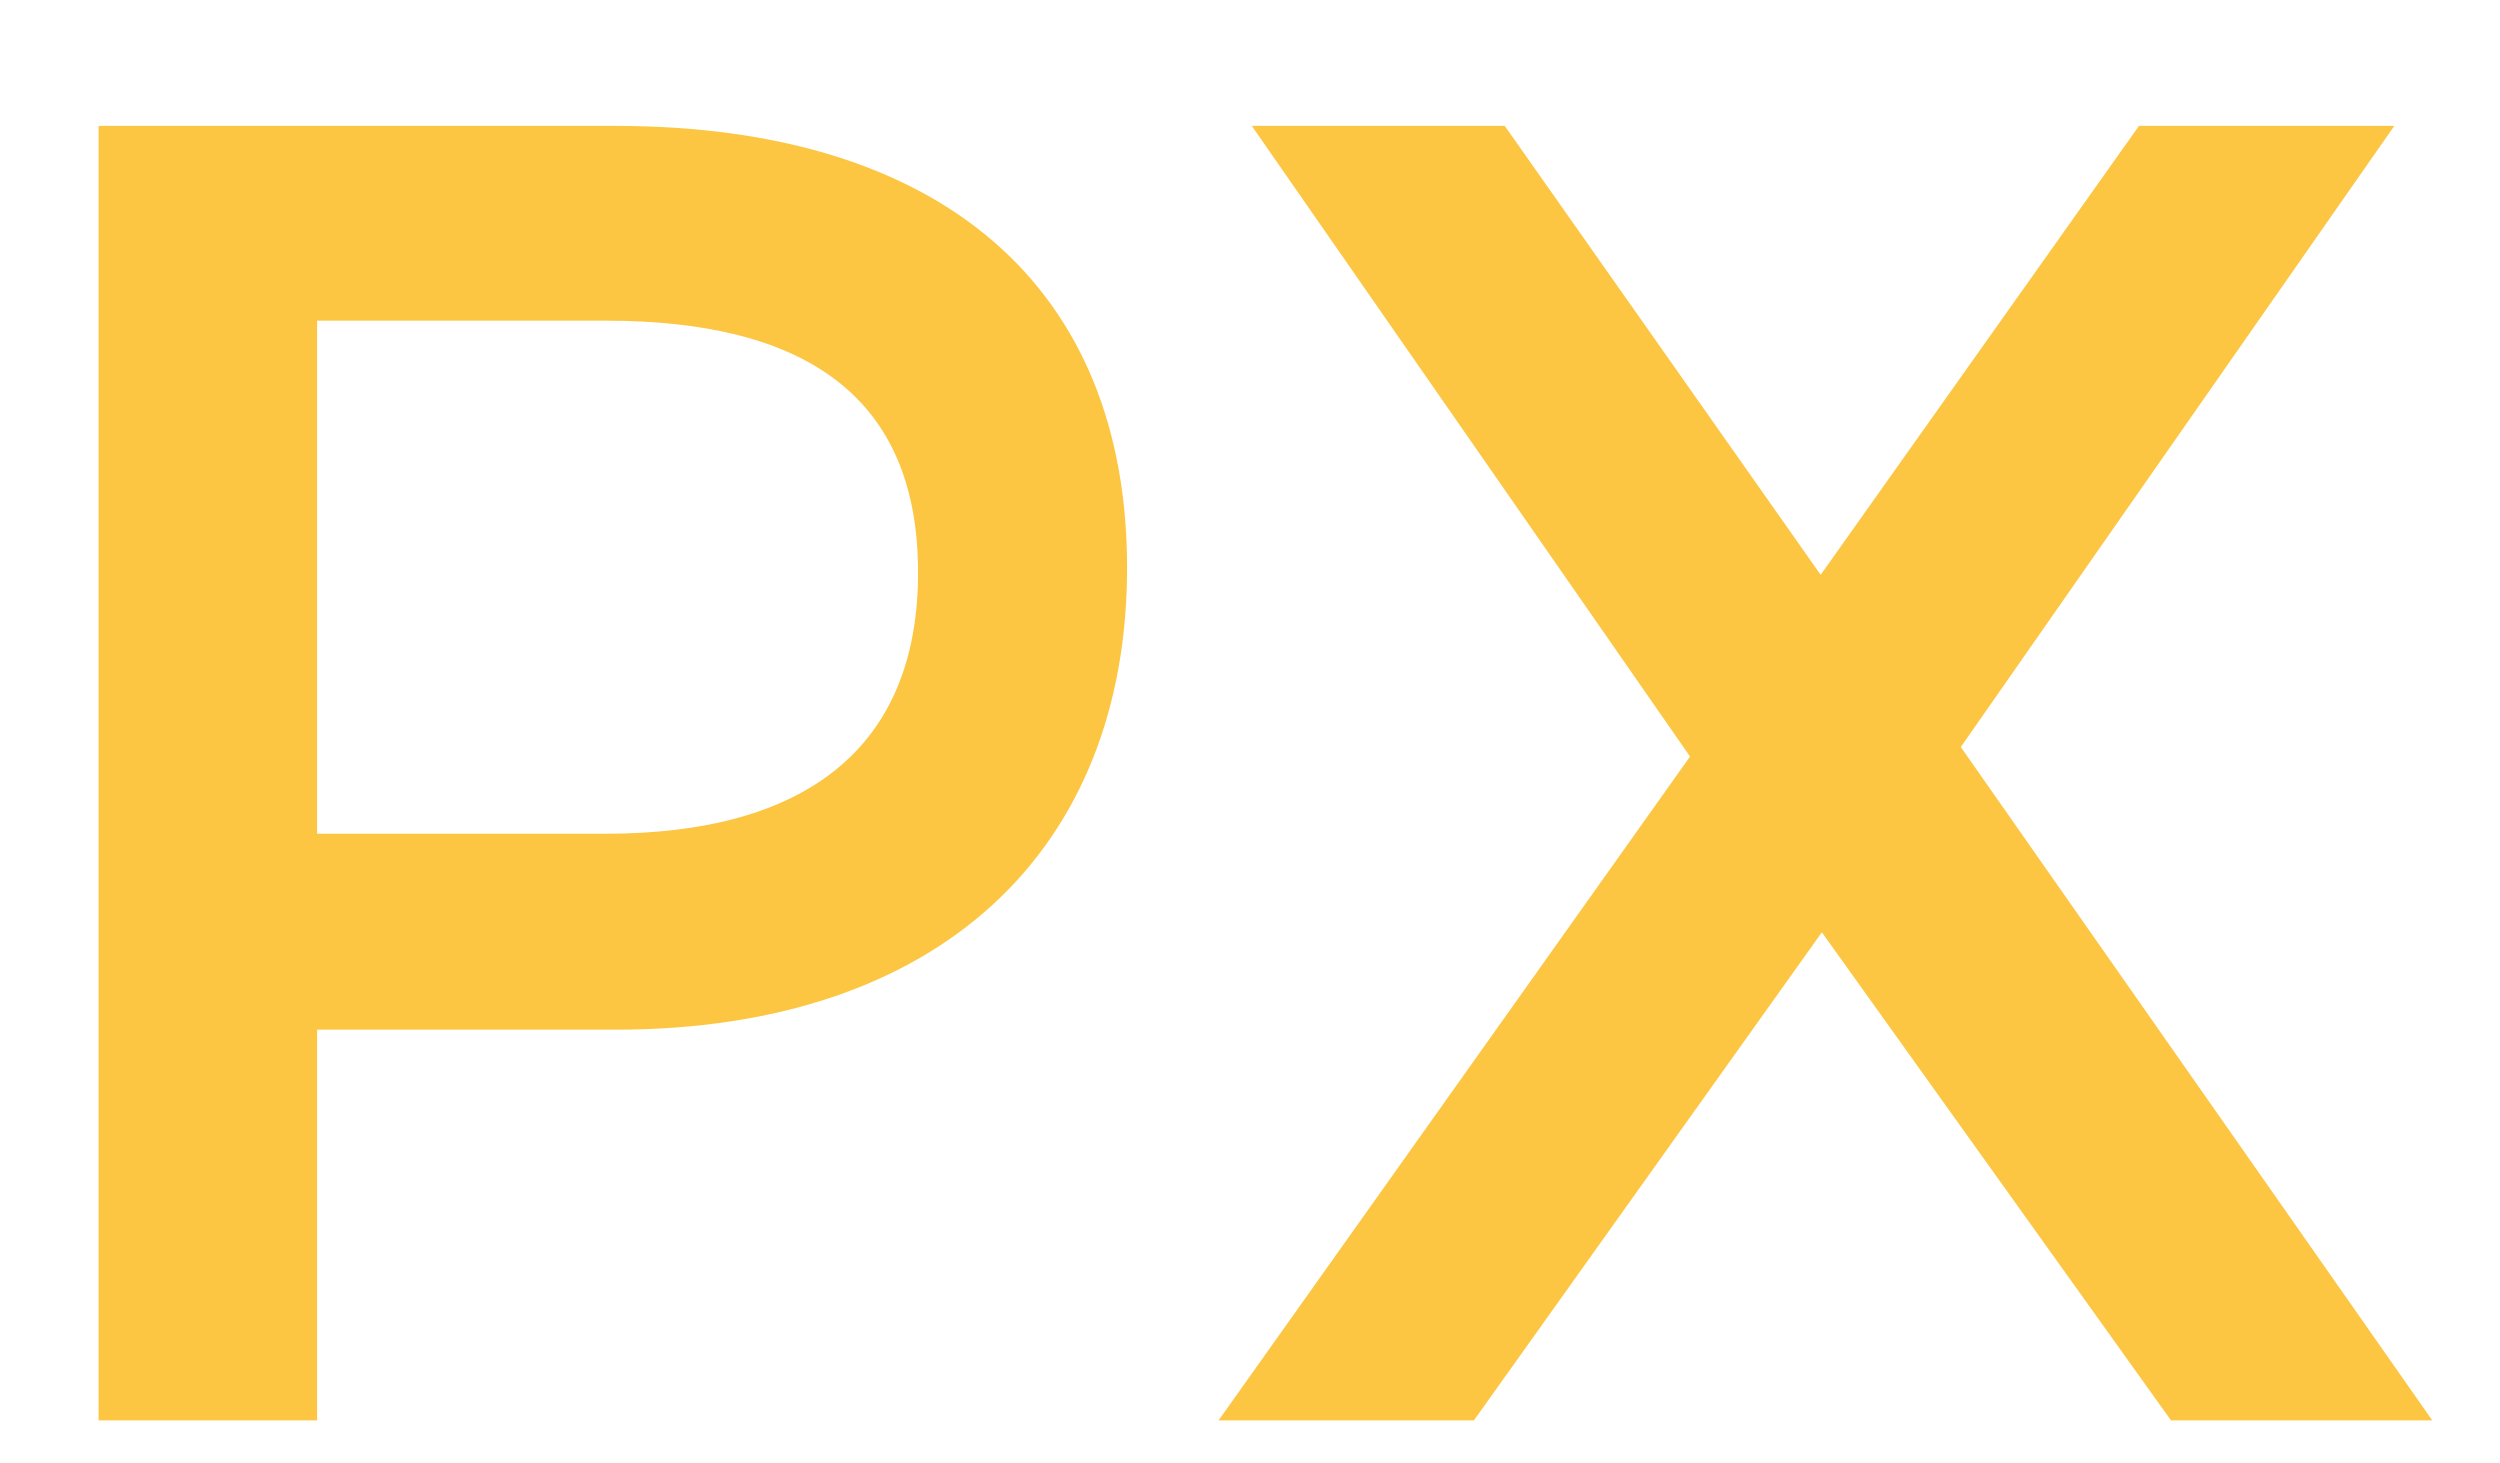
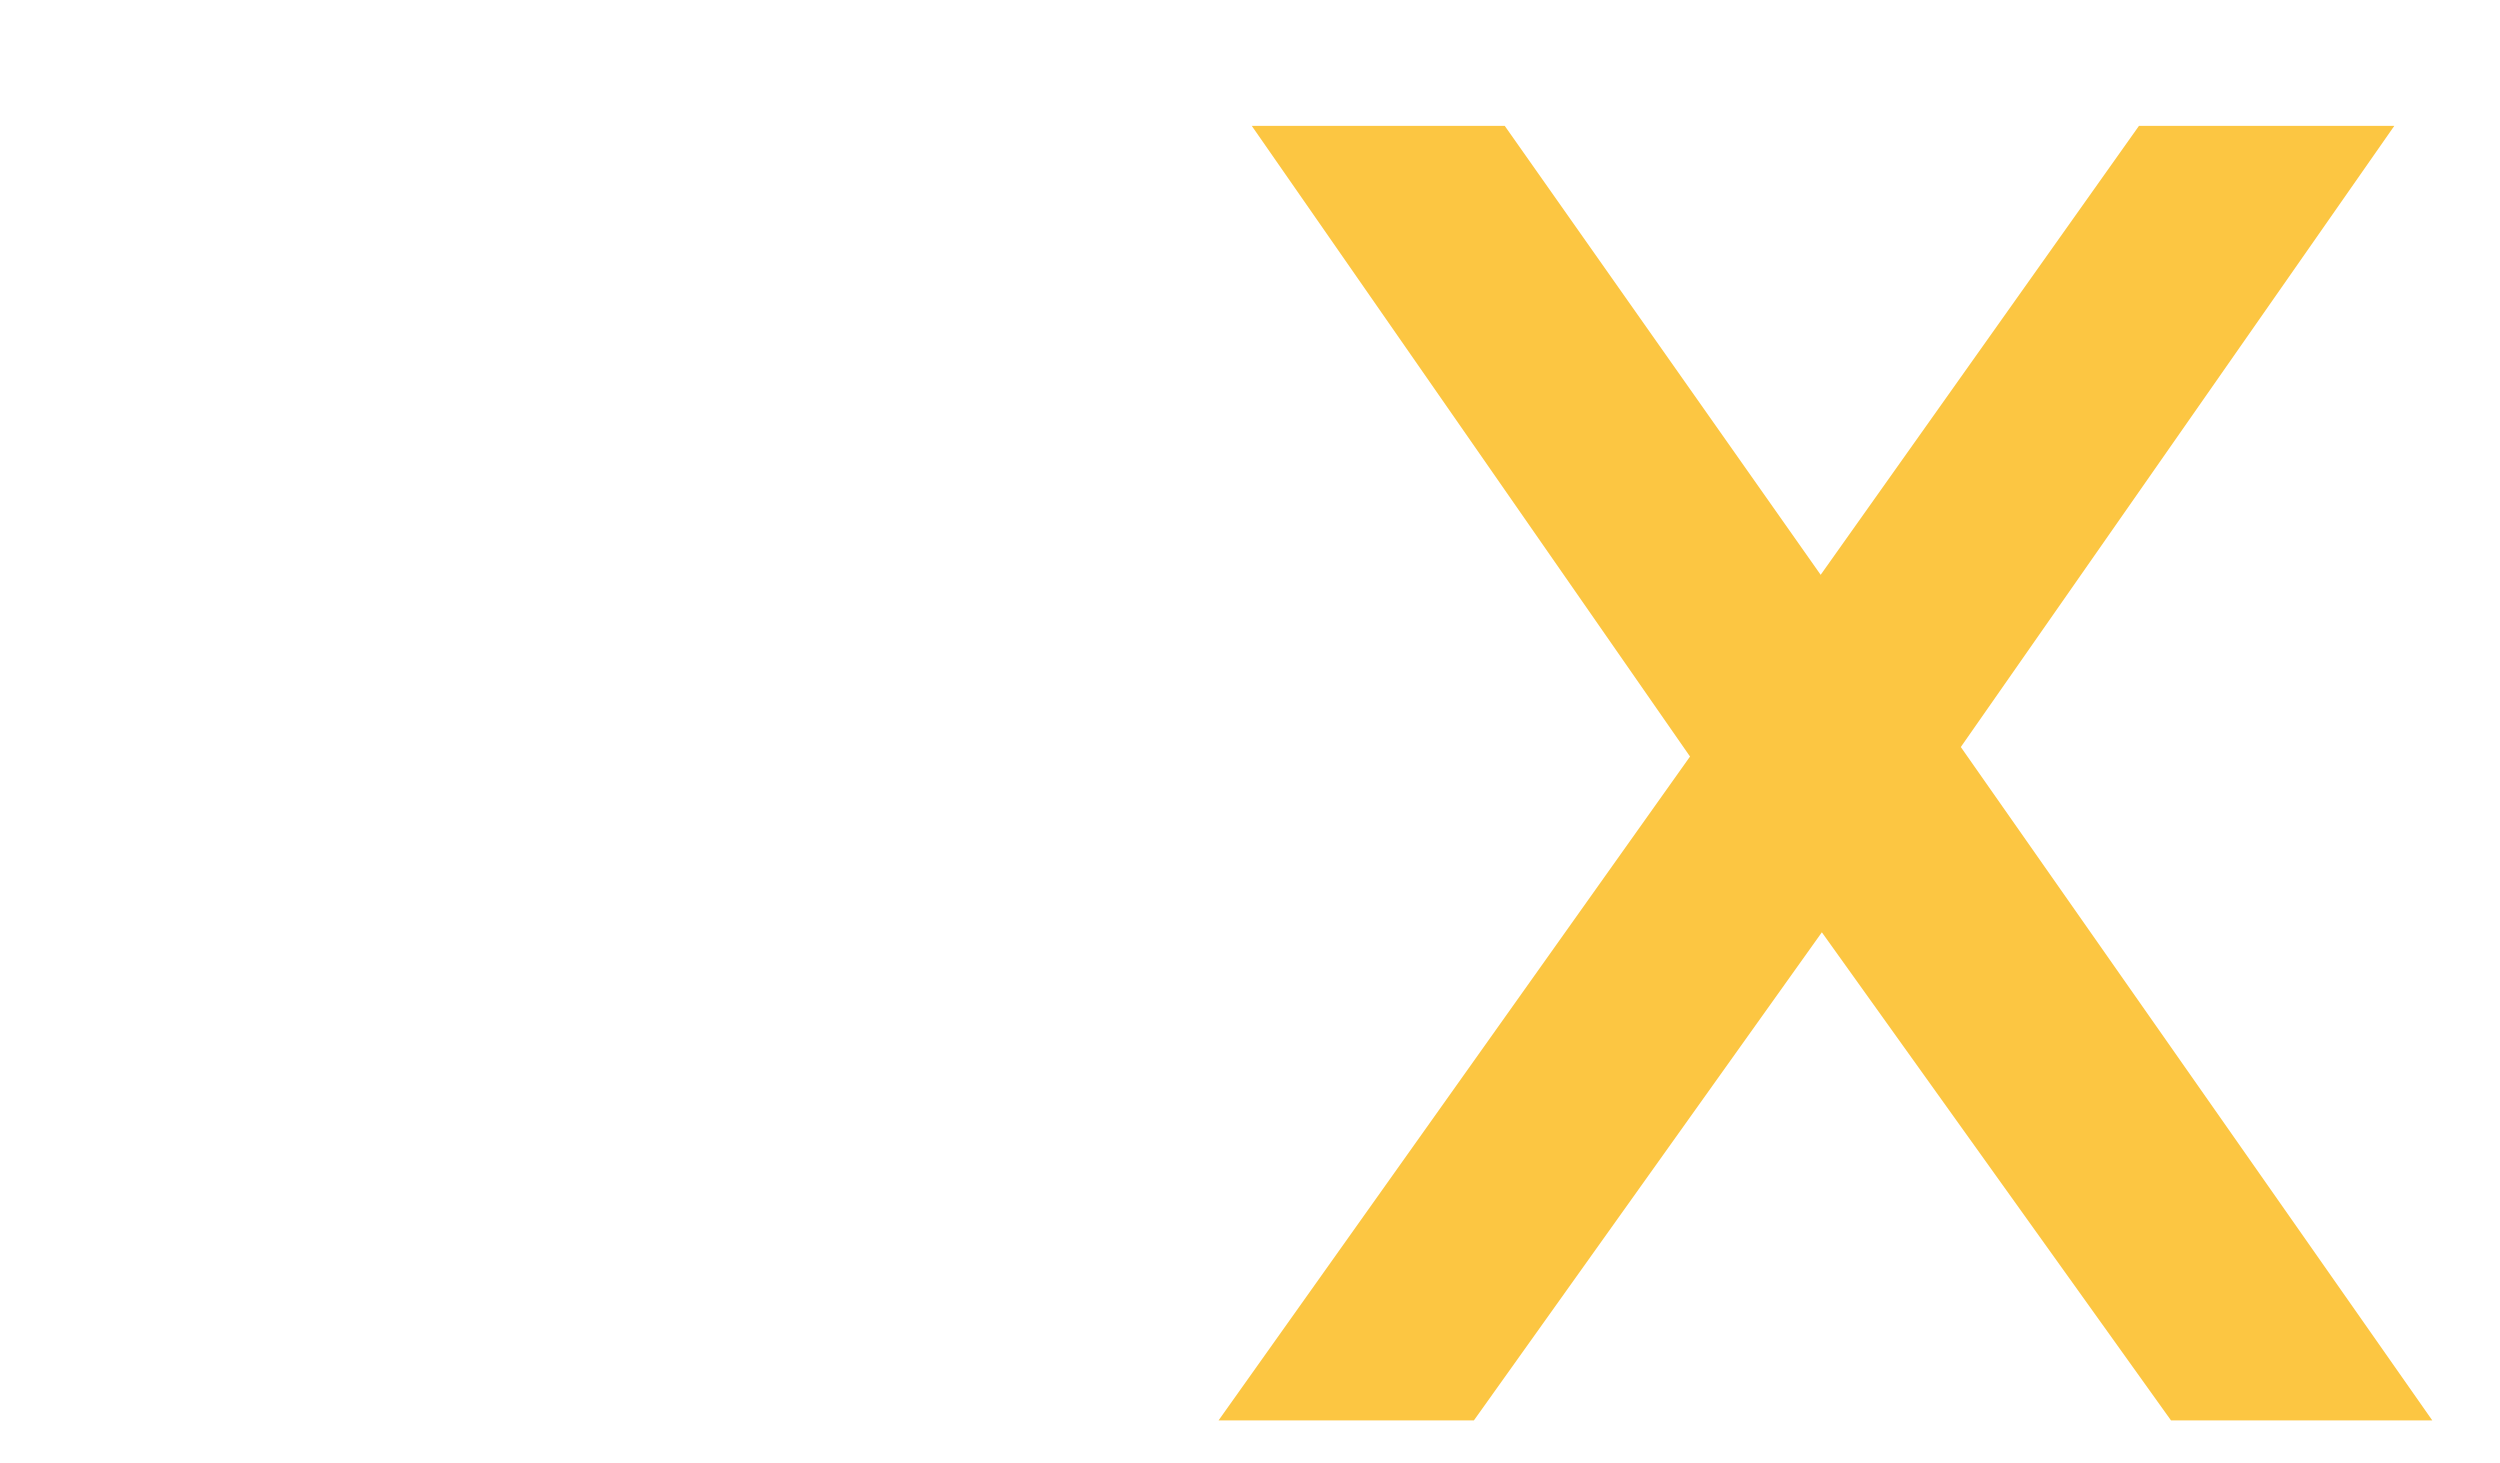
<svg xmlns="http://www.w3.org/2000/svg" version="1.1" id="Layer_1" x="0px" y="0px" viewBox="0 0 210.5 123.2" style="enable-background:new 0 0 210.5 123.2;" xml:space="preserve">
  <style type="text/css">
	.st0{fill:#FCC642;}
</style>
  <g>
-     <path class="st0" d="M51.8,10.6c27.4,0,43.1,13.5,43.1,37.2S79.2,86.7,51.8,86.7H26.7v32.9H8.3v-109C8.3,10.6,51.8,10.6,51.8,10.6z    M26.7,70.2H51c16.8,0,26.3-7.2,26.3-22S67.8,27,51,27H26.7V70.2L26.7,70.2z" />
    <path class="st0" d="M204.8,119.6h-22l-29.4-41.1l-29.3,41.1h-21.5l39.7-55.9l-36.9-53.1h21.3l26.6,37.8l26.8-37.8h21.5l-36.5,52.3   L204.8,119.6L204.8,119.6z" />
  </g>
</svg>